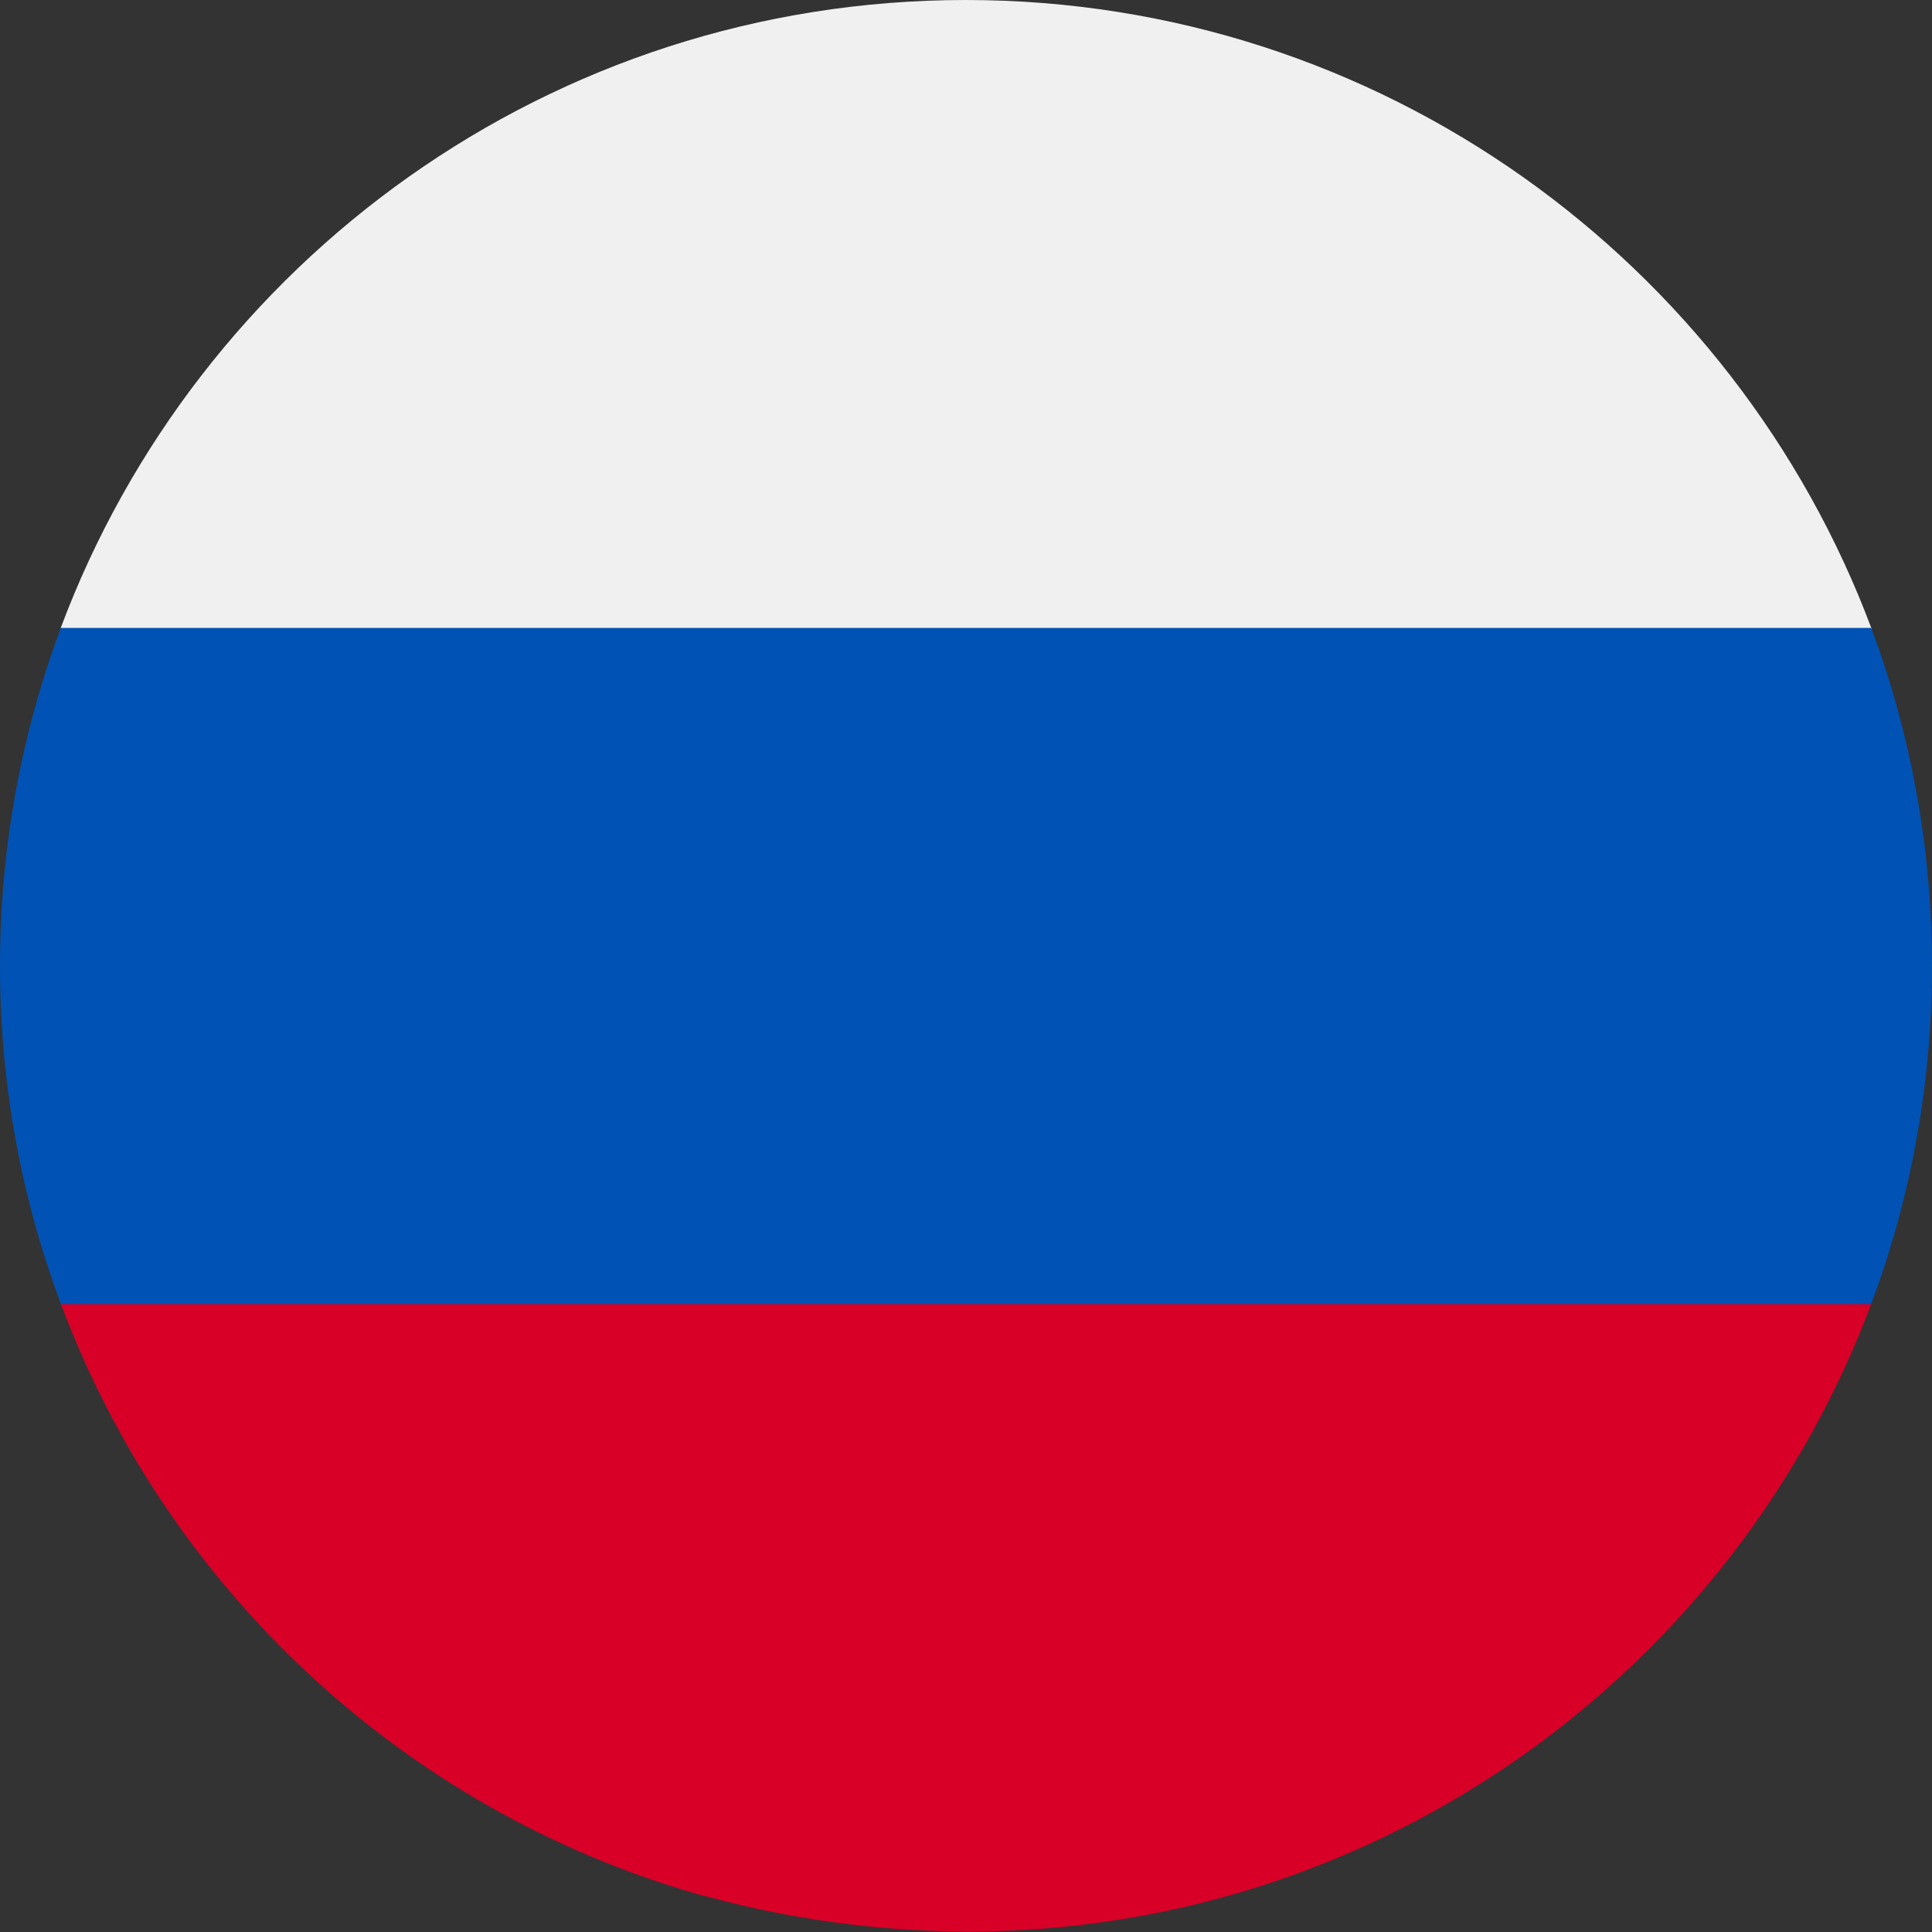
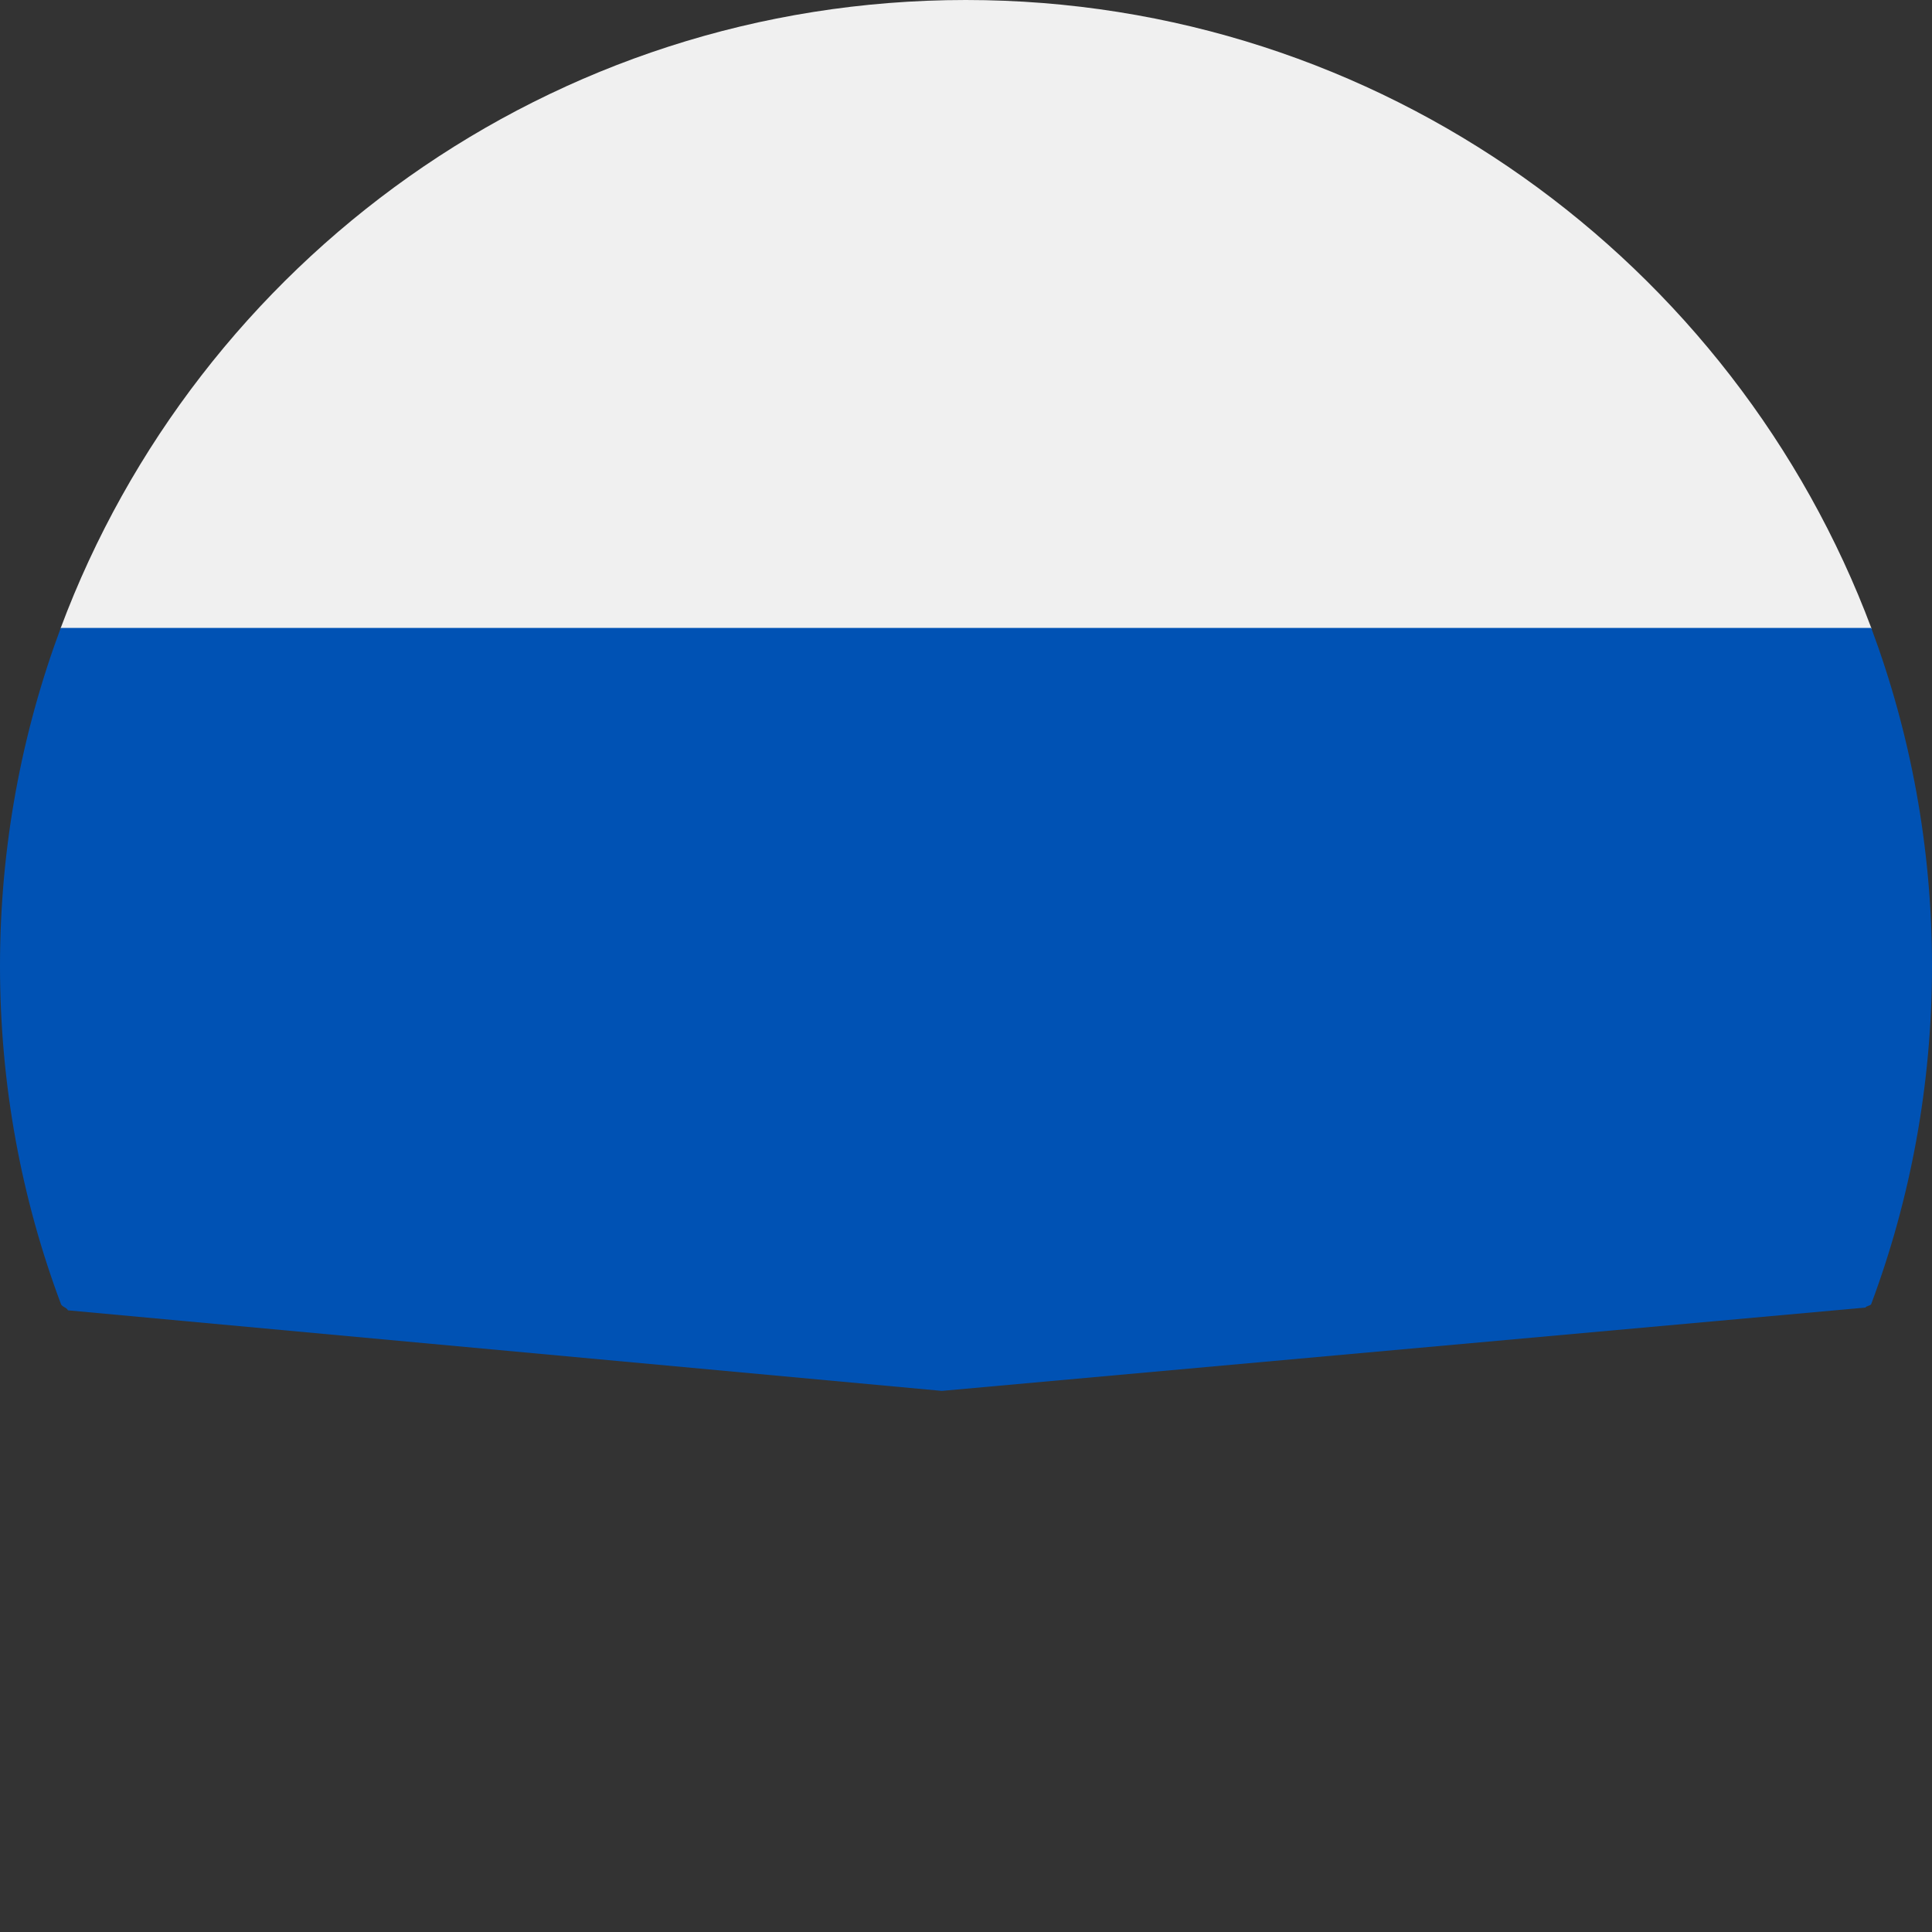
<svg xmlns="http://www.w3.org/2000/svg" version="1.1" id="Warstwa_1" x="0px" y="0px" viewBox="0 0 512 512" style="enable-background:new 0 0 512 512;" xml:space="preserve">
  <rect x="0" y="0" width="512" height="512" fill="#333333" stroke="none" />
  <style type="text/css">
	.st0{fill:#F0F0F0;}
	.st1{fill:#0052B4;}
	.st2{fill:#D80027;}
</style>
-   <path class="st0" d="M496.01,166.68C459.71,69.48,365.85,0,255.95,0S52.36,69.3,16.06,166.5l233.78,32.36L496.01,166.68z" />
+   <path class="st0" d="M496.01,166.68C459.71,69.48,365.85,0,255.95,0S52.36,69.3,16.06,166.5l233.78,32.36z" />
  <path class="st1" d="M494.37,346.52c0.16-0.43,1.36-0.49,1.52-0.92C506.28,317.76,512,287.51,512,256c0-31.5-5.7-61.7-16.1-89.6  H16.1C5.7,194.3,0,224.5,0,256c0,31.57,5.7,61.71,16.16,89.6c0.28,0.74,1.56,0.92,1.84,1.65l231.6,21.35L494.37,346.52z" />
-   <path class="st2" d="M495.89,345.6H16.16C44.3,421,107,479.6,185,502c0.5,0.1,1,0.3,1.5,0.4c0.3,0.1,0.6,0.2,0.9,0.2  c22,6,45.1,9.2,69.1,9.3C366.2,511.8,459.53,442.6,495.89,345.6z" />
</svg>